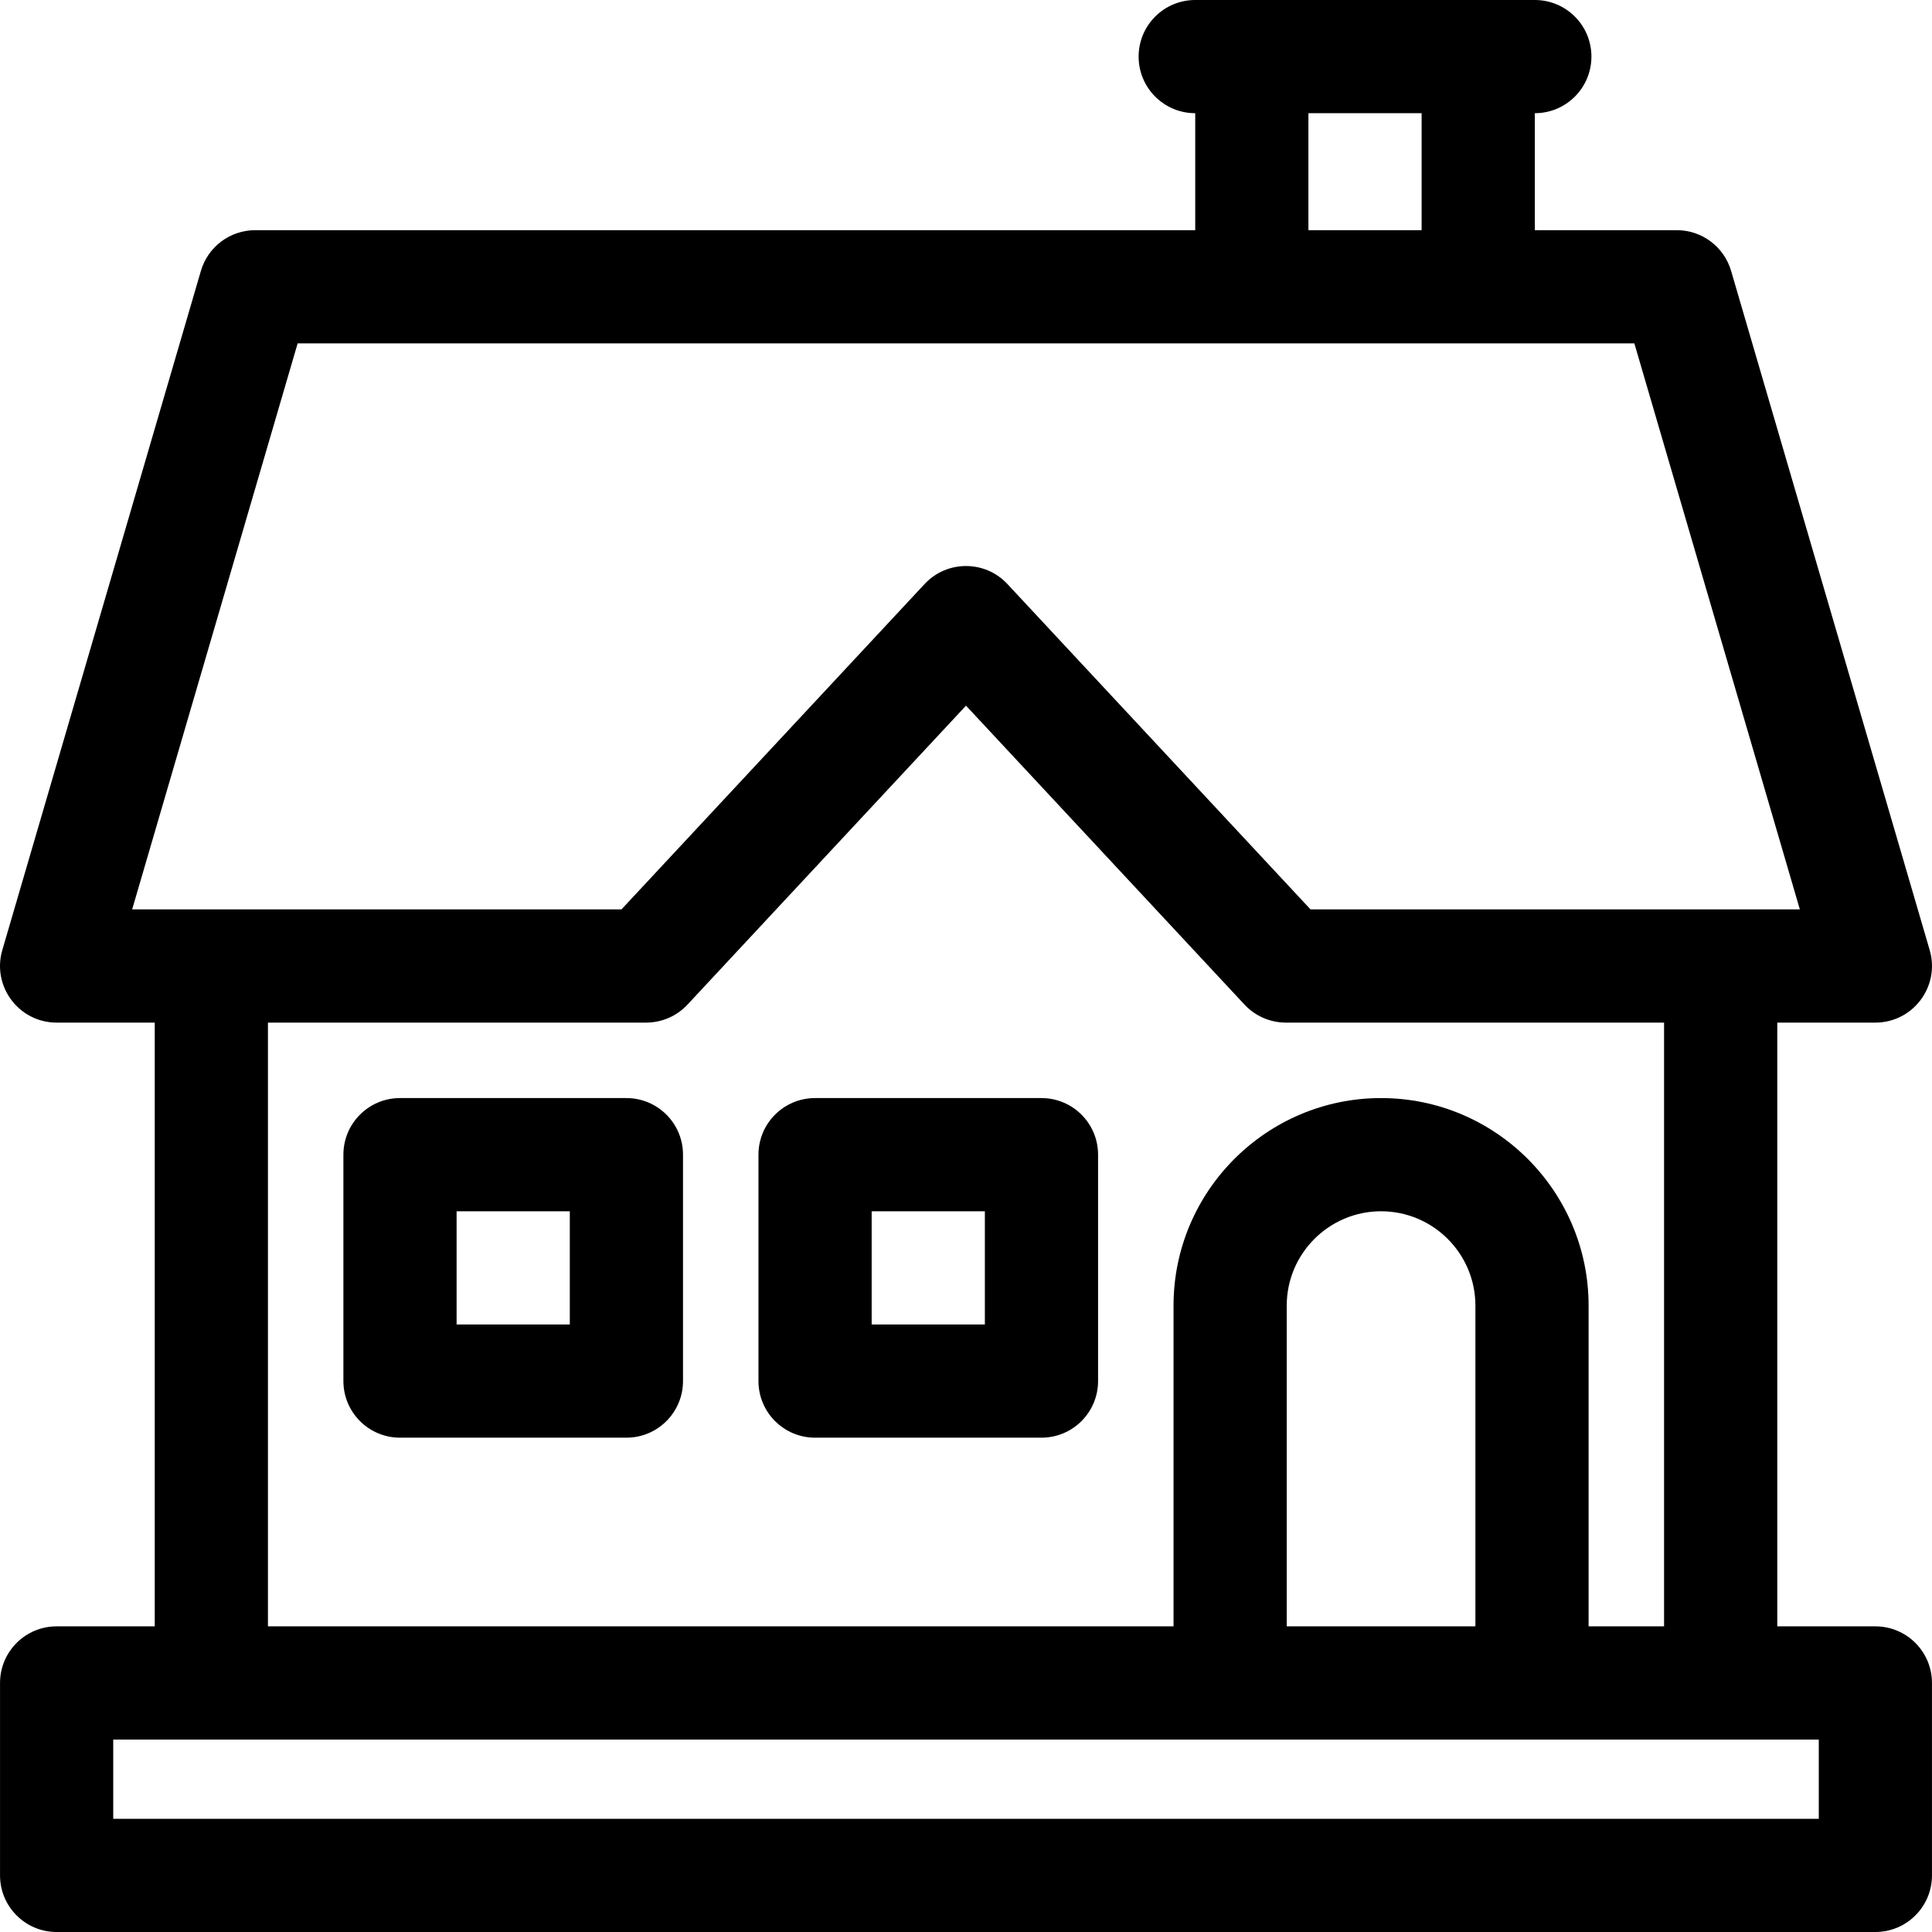
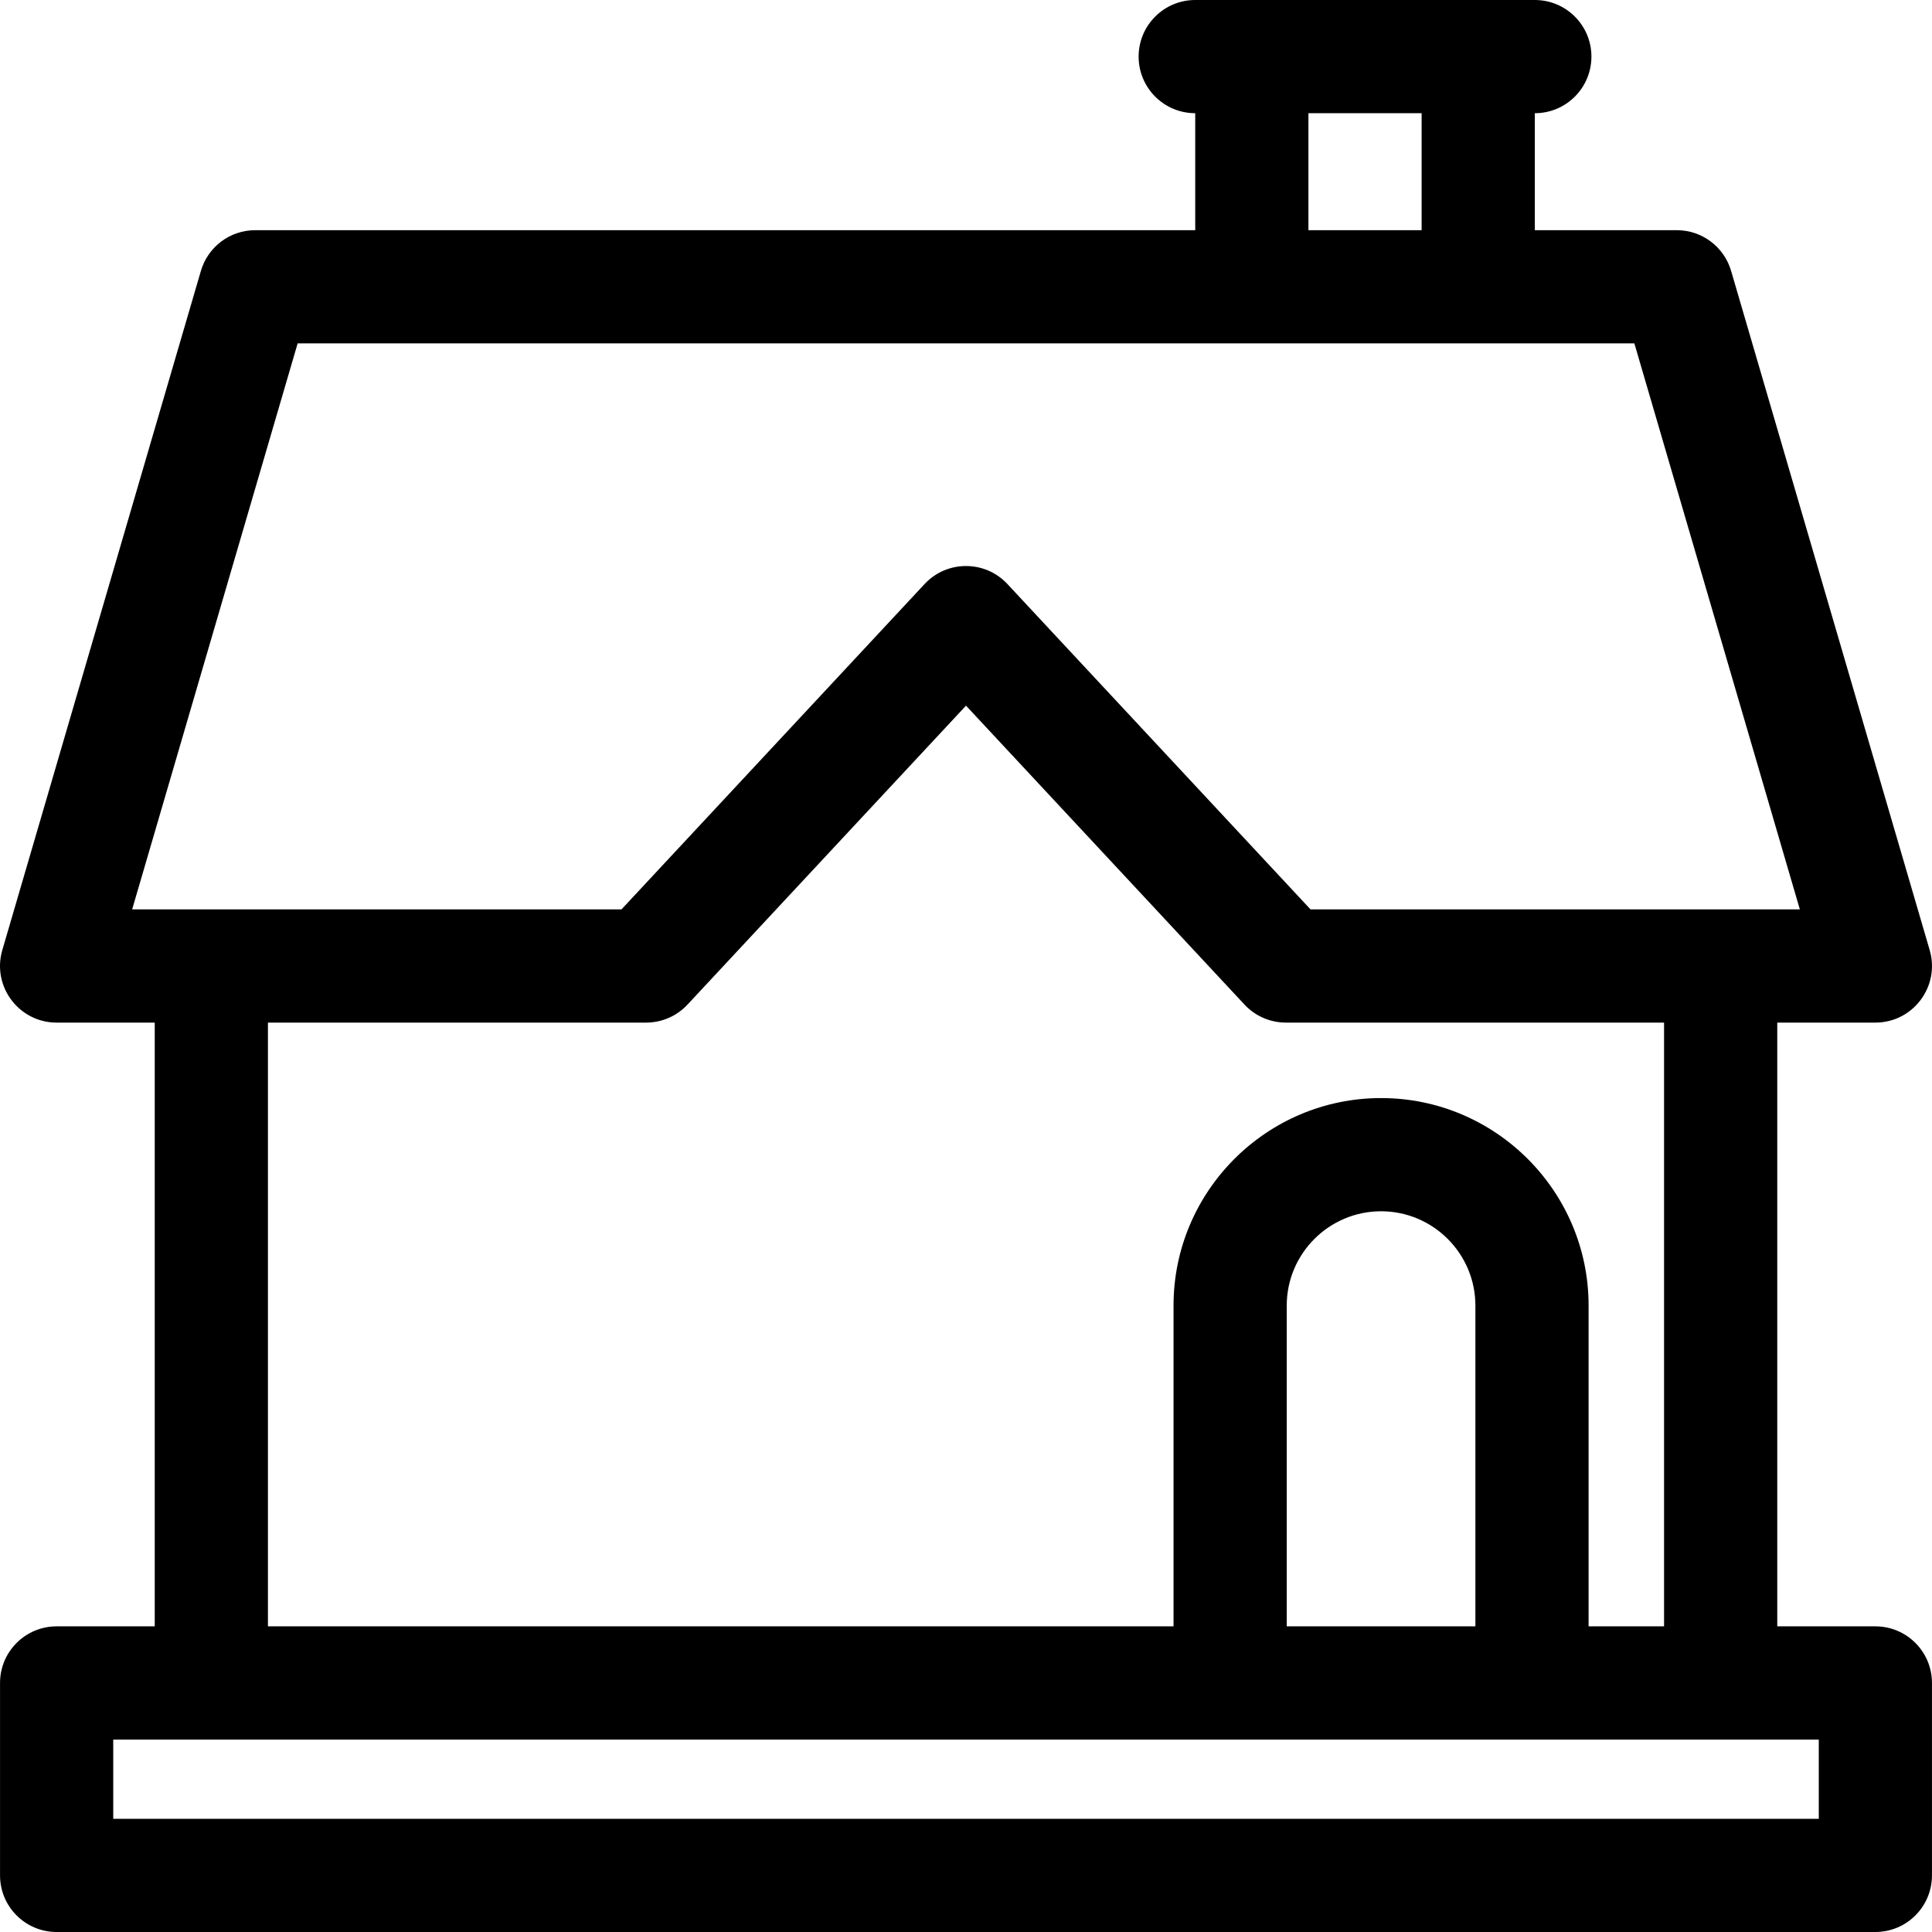
<svg xmlns="http://www.w3.org/2000/svg" version="1.1" id="Capa_1" x="0px" y="0px" viewBox="0 0 512 512" style="enable-background:new 0 0 512 512;" xml:space="preserve">
  <g>
    <g>
-       <path d="M276,291h-59.998c-8.284,0-15,6.716-15,15v60c0,8.284,6.716,15,15,15H276c8.284,0,15-6.716,15-15v-60    C290.999,297.716,284.284,291,276,291z M261,351h-29.999v-30H261V351z" />
-     </g>
+       </g>
  </g>
  <g>
    <g>
-       <path d="M166.003,291h-59.998c-8.284,0-15,6.716-15,15v60c0,8.284,6.716,15,15,15h59.998c8.284,0,15-6.716,15-15v-60    C181.003,297.716,174.287,291,166.003,291z M151.004,351h-29.999v-30h29.999V351z" />
-     </g>
+       </g>
  </g>
  <g>
    <g>
      <path d="M496.993,431h-25.999V271h25.999c10.005,0,17.198-9.626,14.397-19.209l-52.628-180C456.891,65.395,451.027,61,444.365,61    h-37.621V30c8.284,0,15-6.716,15-15s-6.716-15-15-15c-14.799,0-80.872,0-89.997,0c-8.284,0-15,6.716-15,15s6.716,15,15,15v31    H67.636c-6.663,0-12.527,4.395-14.397,10.791l-52.628,180C-2.196,261.395,5.024,271,15.008,271h25.999v160H15.008    c-8.284,0-15,6.716-15,15v51c0,8.284,6.716,15,15,15h481.985c8.284,0,15-6.716,15-15v-51C511.992,437.716,505.277,431,496.993,431    z M346.746,30h29.999v31h-29.999V30z M35.021,241L78.878,91c2.51,0,348.717,0,354.244,0l43.857,150c-6.086,0-123.567,0-129.676,0    l-80.329-86.225c-5.933-6.369-16.027-6.357-21.949,0L164.697,241C158.588,241,41.107,241,35.021,241z M365.997,291    c-30.326,0-54.998,24.673-54.998,55v85H71.006V271h100.217c4.162,0,8.137-1.729,10.974-4.775L256,187.005l73.803,79.22    c2.837,3.045,6.812,4.775,10.974,4.775h100.217v160h-19.999v-85C420.995,315.673,396.323,291,365.997,291z M390.996,431h-49.998    v-85c0-13.785,11.214-25,24.999-25c13.785,0,24.999,11.215,24.999,25V431z M481.994,482L481.994,482H30.008v-21    c7.086,0,444.96,0,451.986,0V482z" />
    </g>
  </g>
  <g>
</g>
  <g>
</g>
  <g>
</g>
  <g>
</g>
  <g>
</g>
  <g>
</g>
  <g>
</g>
  <g>
</g>
  <g>
</g>
  <g>
</g>
  <g>
</g>
  <g>
</g>
  <g>
</g>
  <g>
</g>
  <g>
</g>
</svg>